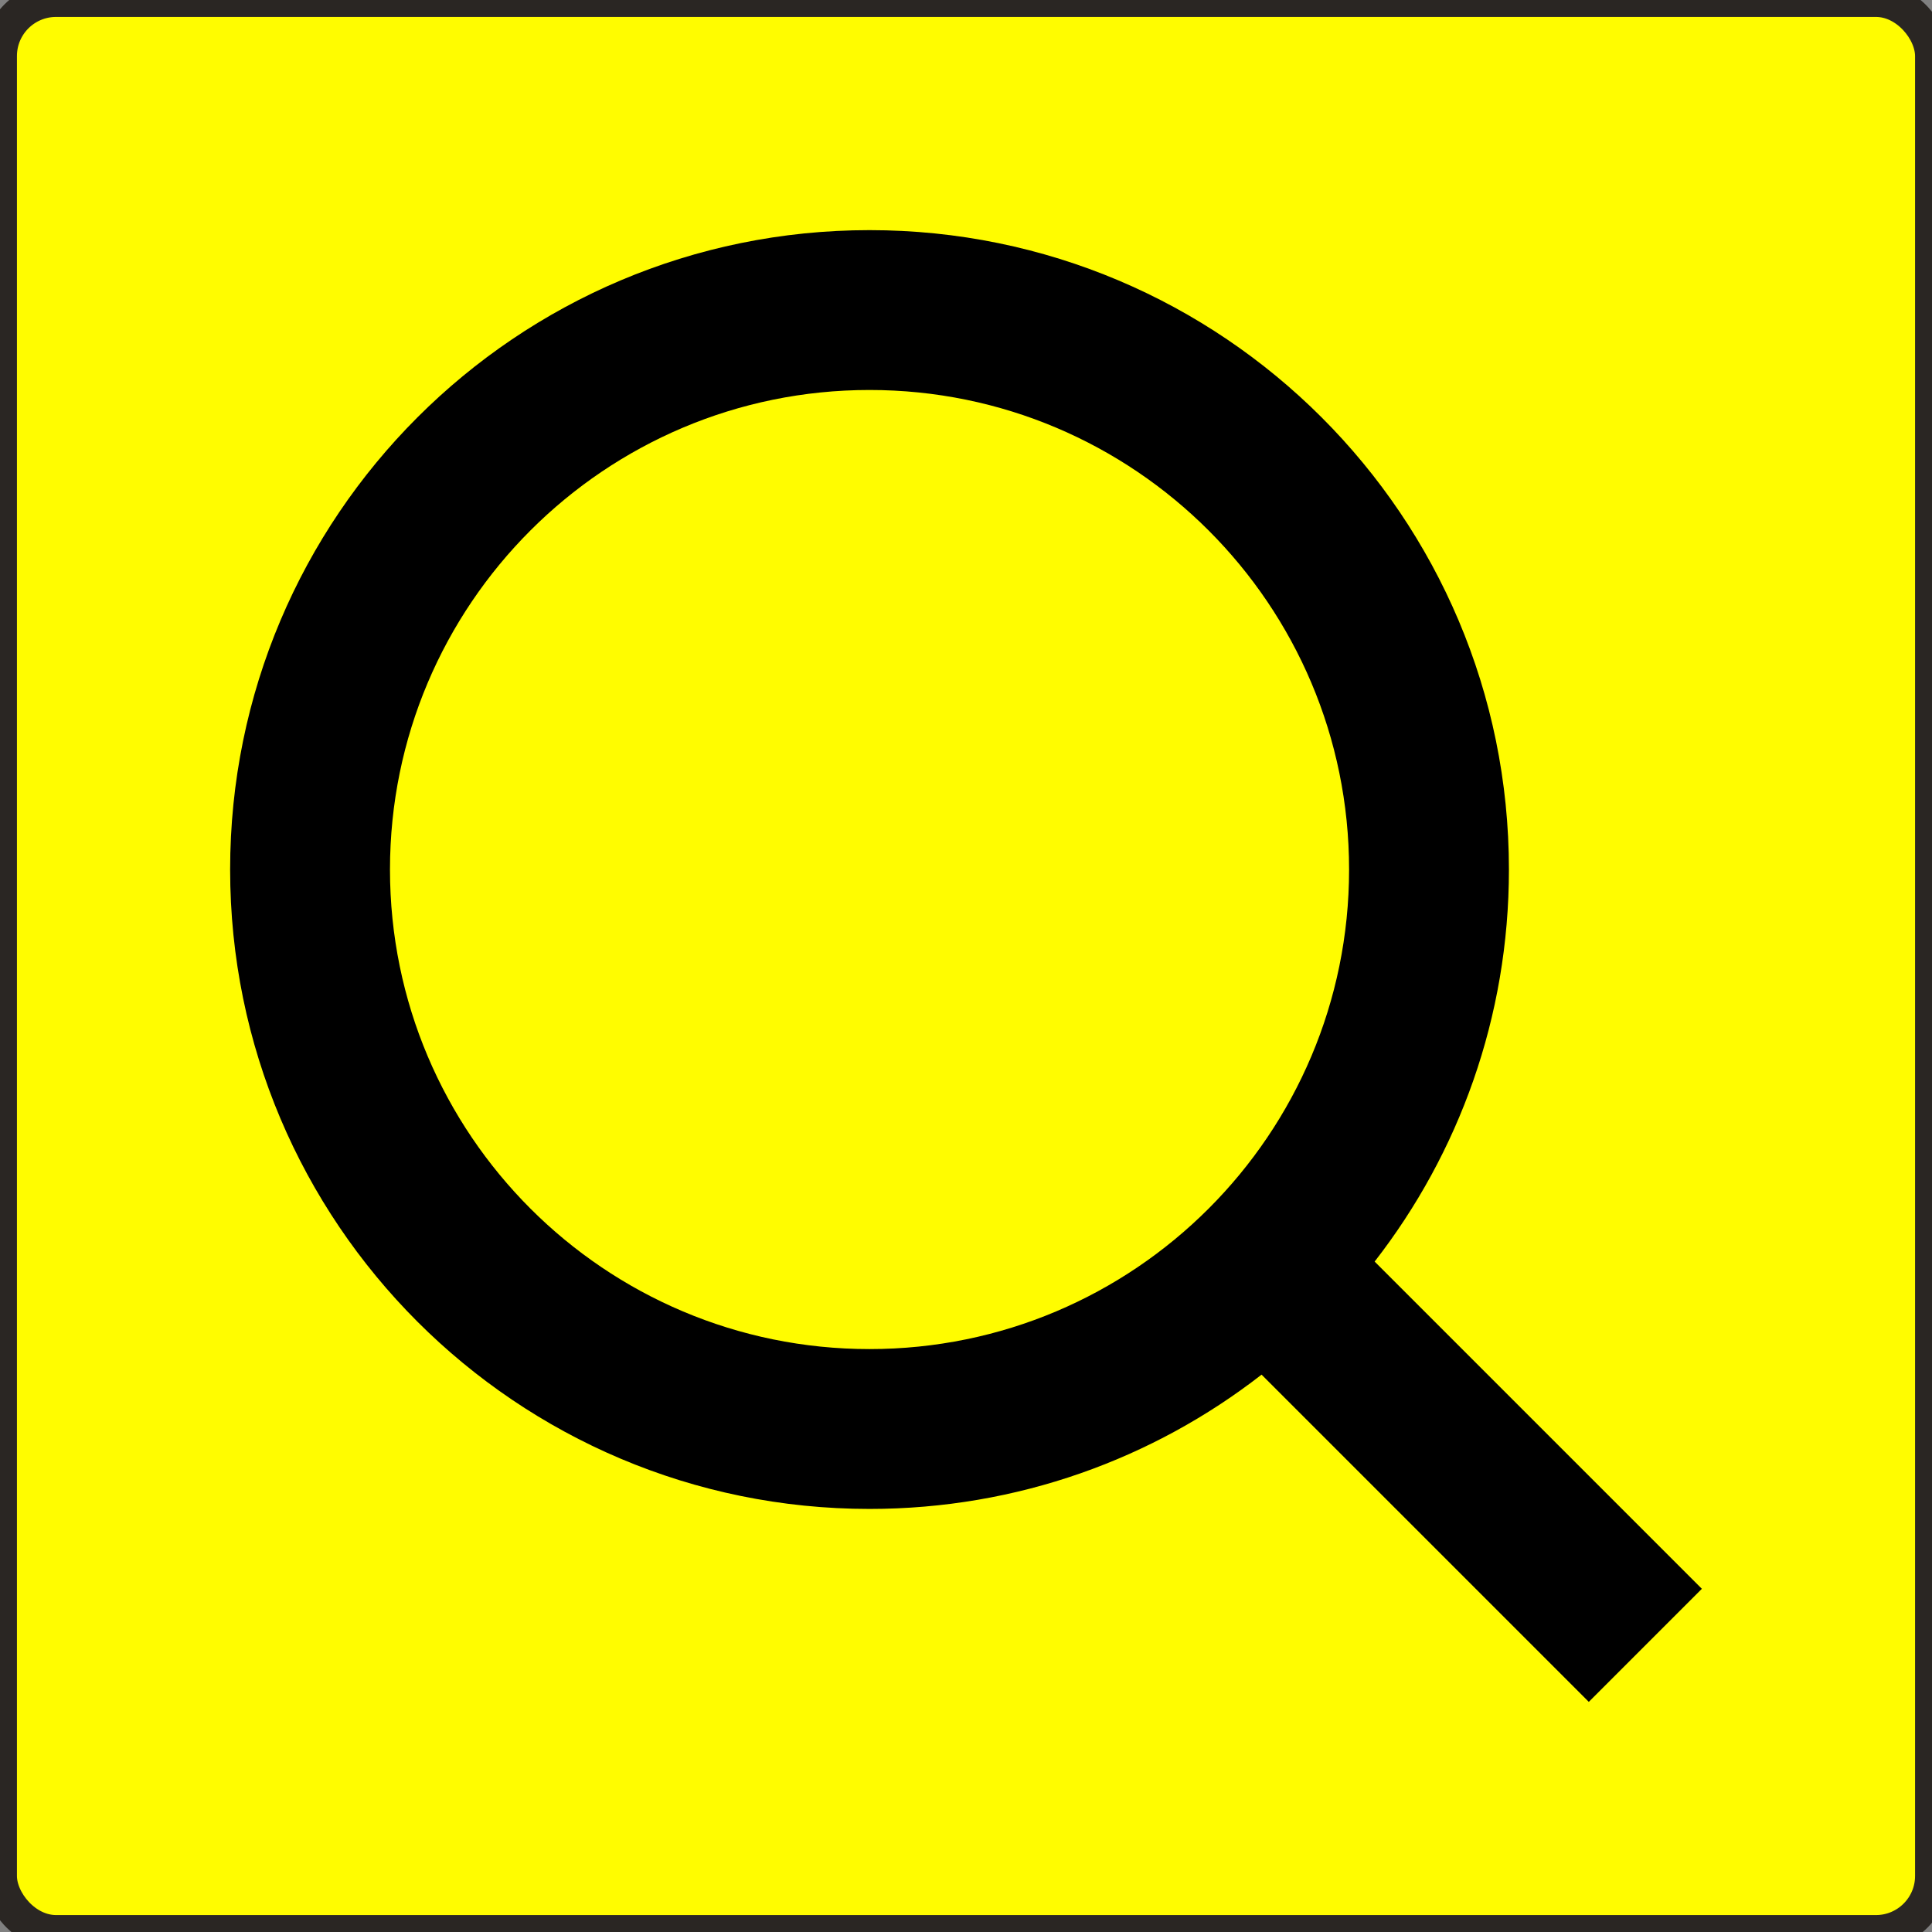
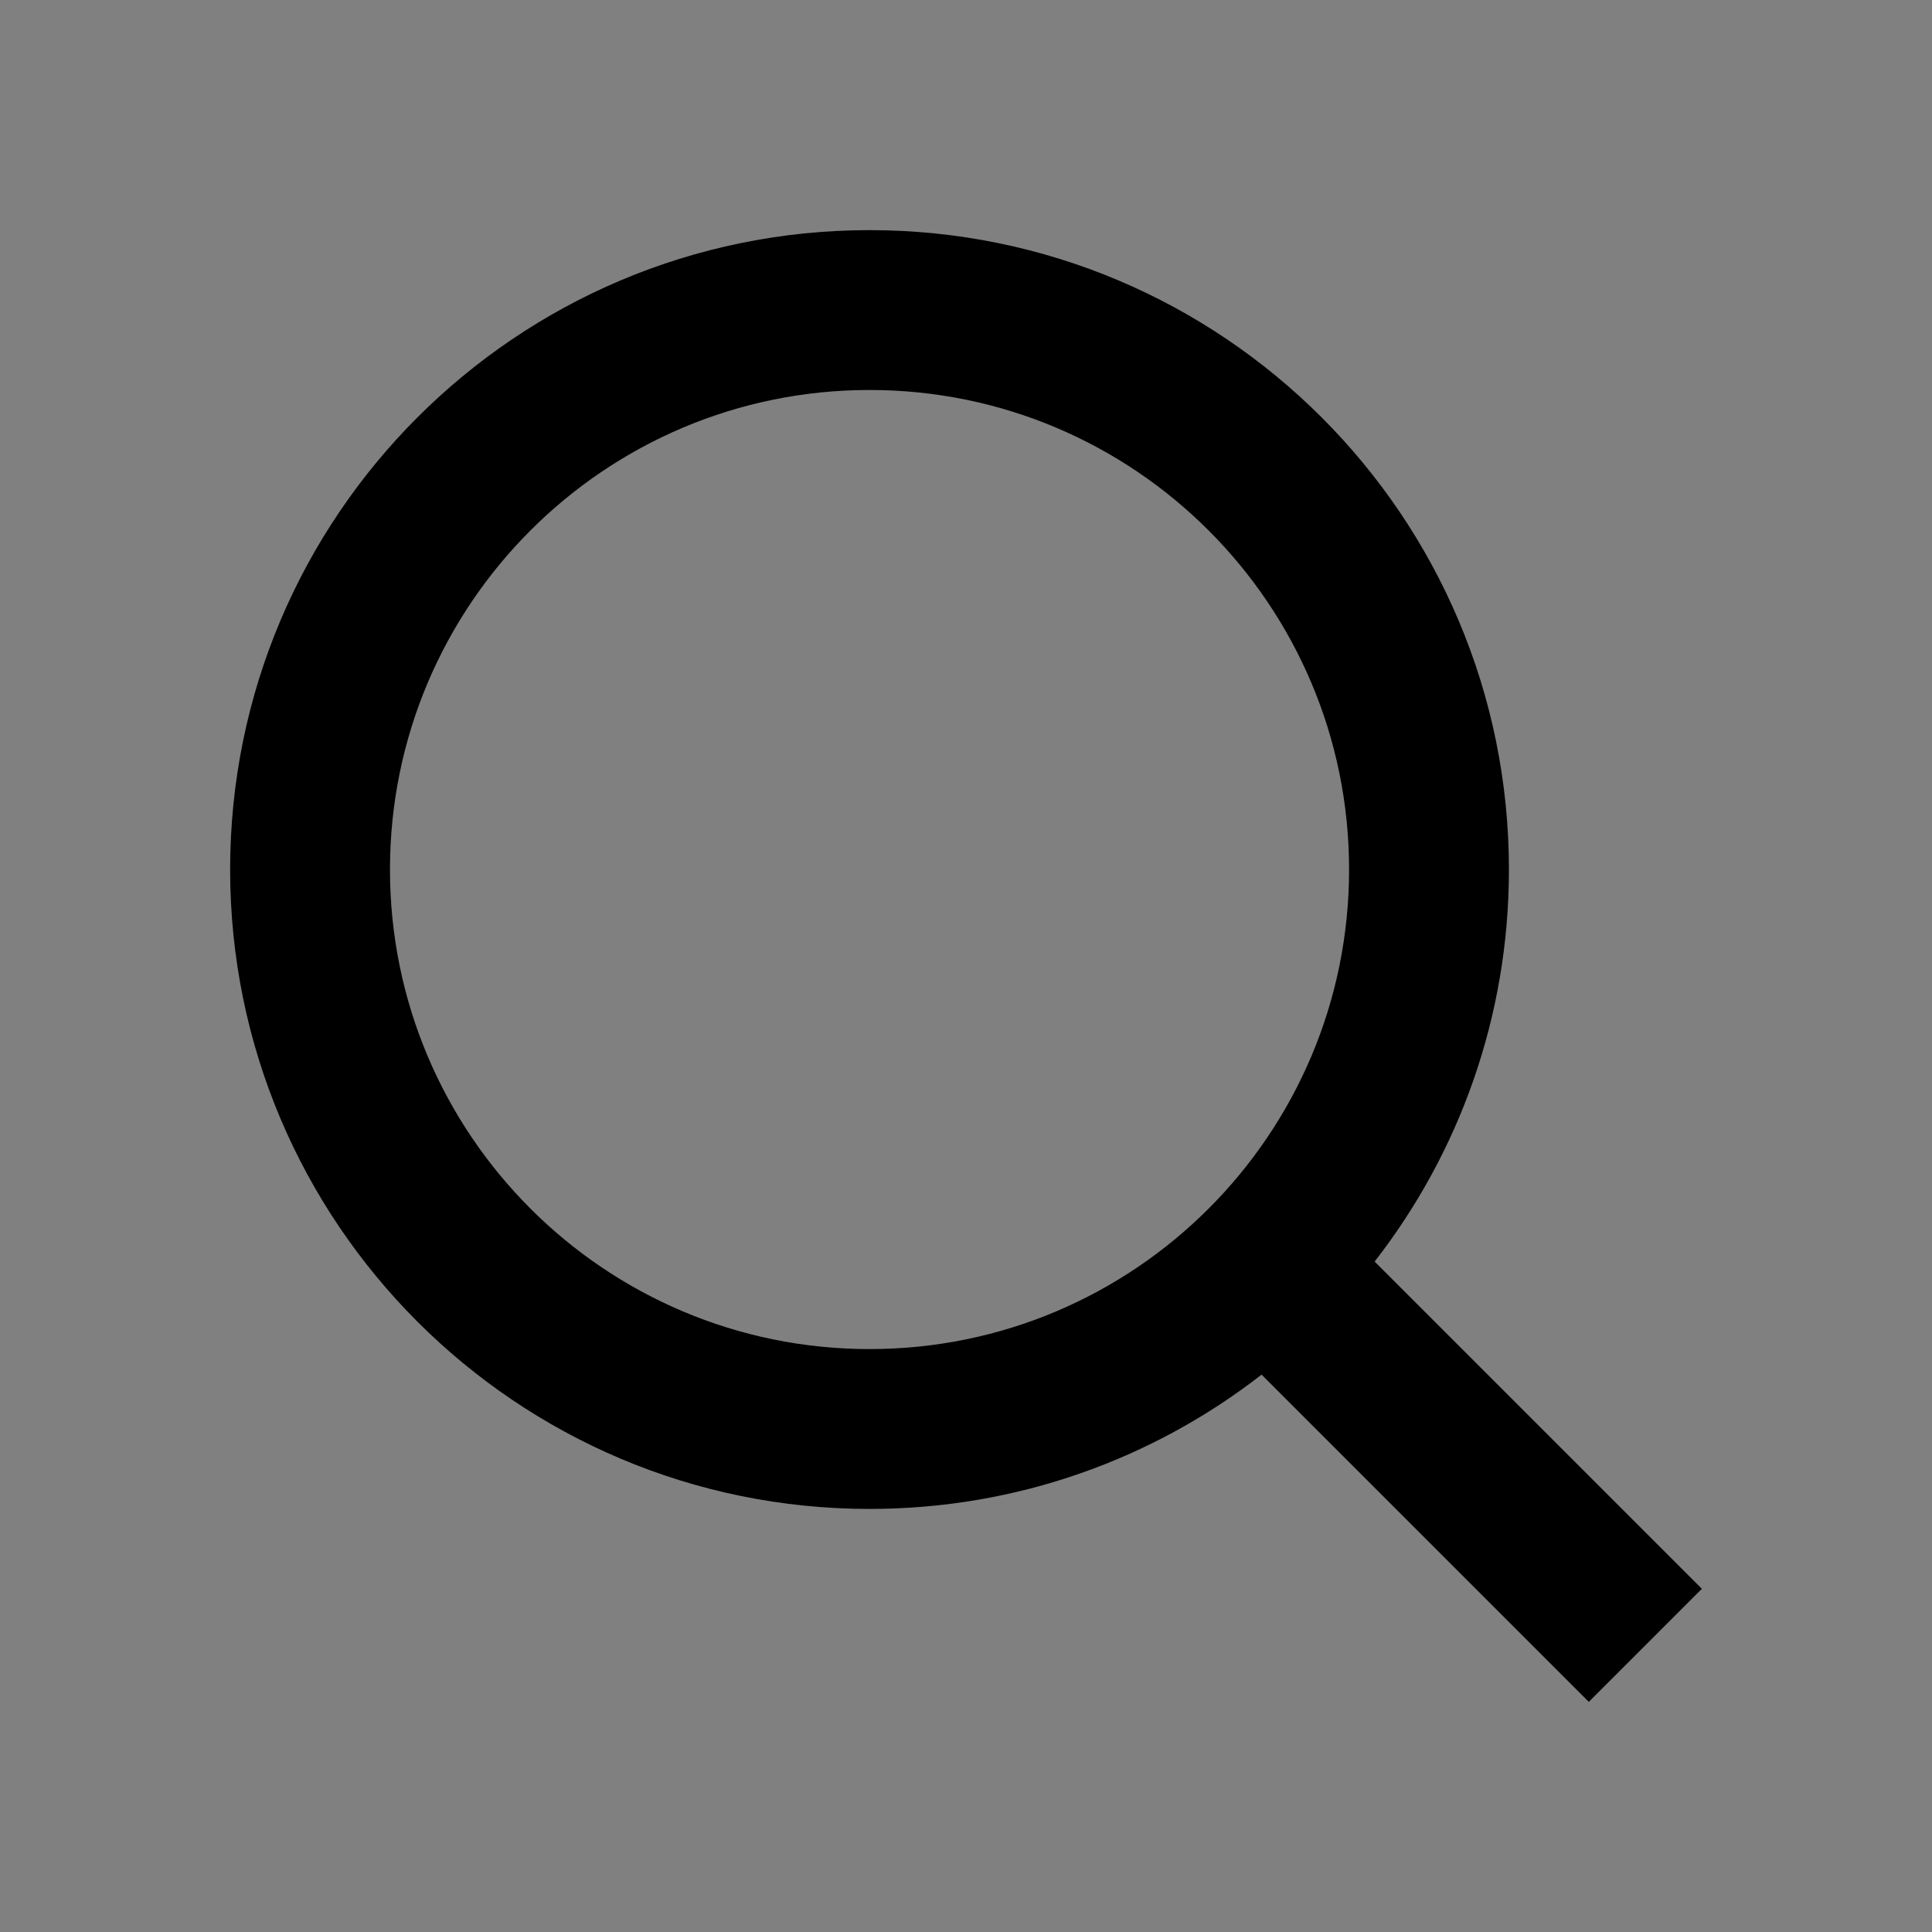
<svg xmlns="http://www.w3.org/2000/svg" xmlns:ns1="http://www.inkscape.org/namespaces/inkscape" xmlns:ns2="http://sodipodi.sourceforge.net/DTD/sodipodi-0.dtd" width="64" height="64" viewBox="0 0 16.933 16.933" version="1.1" id="svg5" xml:space="preserve" ns1:export-filename="bw-globe-a.svg" ns1:export-xdpi="48" ns1:export-ydpi="48" ns2:docname="bw-maginfying-glass-a.svg" ns1:version="1.2.2 (732a01da63, 2022-12-09)">
  <rect x="0" y="0" width="16.933" height="16.933" fill="#808080" stroke="none" />
  <ns2:namedview id="namedview7" pagecolor="#ffffff" bordercolor="#000000" borderopacity="0.25" ns1:showpageshadow="2" ns1:pageopacity="0.0" ns1:pagecheckerboard="0" ns1:deskcolor="#d1d1d1" ns1:document-units="mm" showgrid="false" ns1:zoom="2.3073949" ns1:cx="201.74267" ns1:cy="60.241097" ns1:window-width="1920" ns1:window-height="1009" ns1:window-x="1912" ns1:window-y="-8" ns1:window-maximized="1" ns1:current-layer="layer1" />
  <defs id="defs2" />
  <g ns1:label="Ebene 1" ns1:groupmode="layer" id="layer1">
-     <rect style="fill:#fffc00;fill-opacity:1;stroke:#2a2623;stroke-width:0.297;stroke-linejoin:round;stroke-dasharray:none;stroke-opacity:1" id="rect238" width="16.933" height="16.933" x="4.4504802e-07" y="4.4504802e-07" ry="0.491" />
-     <path fill-rule="evenodd" clip-rule="evenodd" d="m 7.621,3.418 c -2.321,0 -4.203,1.882 -4.203,4.203 0,2.321 1.882,4.203 4.203,4.203 2.321,0 4.203,-1.882 4.203,-4.203 0,-2.321 -1.882,-4.203 -4.203,-4.203 z m -5.604,4.203 c 0,-3.095 2.509,-5.604 5.604,-5.604 3.095,0 5.604,2.509 5.604,5.604 0,1.295 -0.439,2.487 -1.177,3.436 l 2.868,2.868 -0.991,0.991 -2.868,-2.868 c -0.949,0.738 -2.141,1.177 -3.436,1.177 -3.095,0 -5.604,-2.509 -5.604,-5.604 z" fill="#2A2623" id="path2" style="fill:#000000;stroke-width:0.7" />
+     <path fill-rule="evenodd" clip-rule="evenodd" d="m 7.621,3.418 c -2.321,0 -4.203,1.882 -4.203,4.203 0,2.321 1.882,4.203 4.203,4.203 2.321,0 4.203,-1.882 4.203,-4.203 0,-2.321 -1.882,-4.203 -4.203,-4.203 m -5.604,4.203 c 0,-3.095 2.509,-5.604 5.604,-5.604 3.095,0 5.604,2.509 5.604,5.604 0,1.295 -0.439,2.487 -1.177,3.436 l 2.868,2.868 -0.991,0.991 -2.868,-2.868 c -0.949,0.738 -2.141,1.177 -3.436,1.177 -3.095,0 -5.604,-2.509 -5.604,-5.604 z" fill="#2A2623" id="path2" style="fill:#000000;stroke-width:0.7" />
  </g>
</svg>